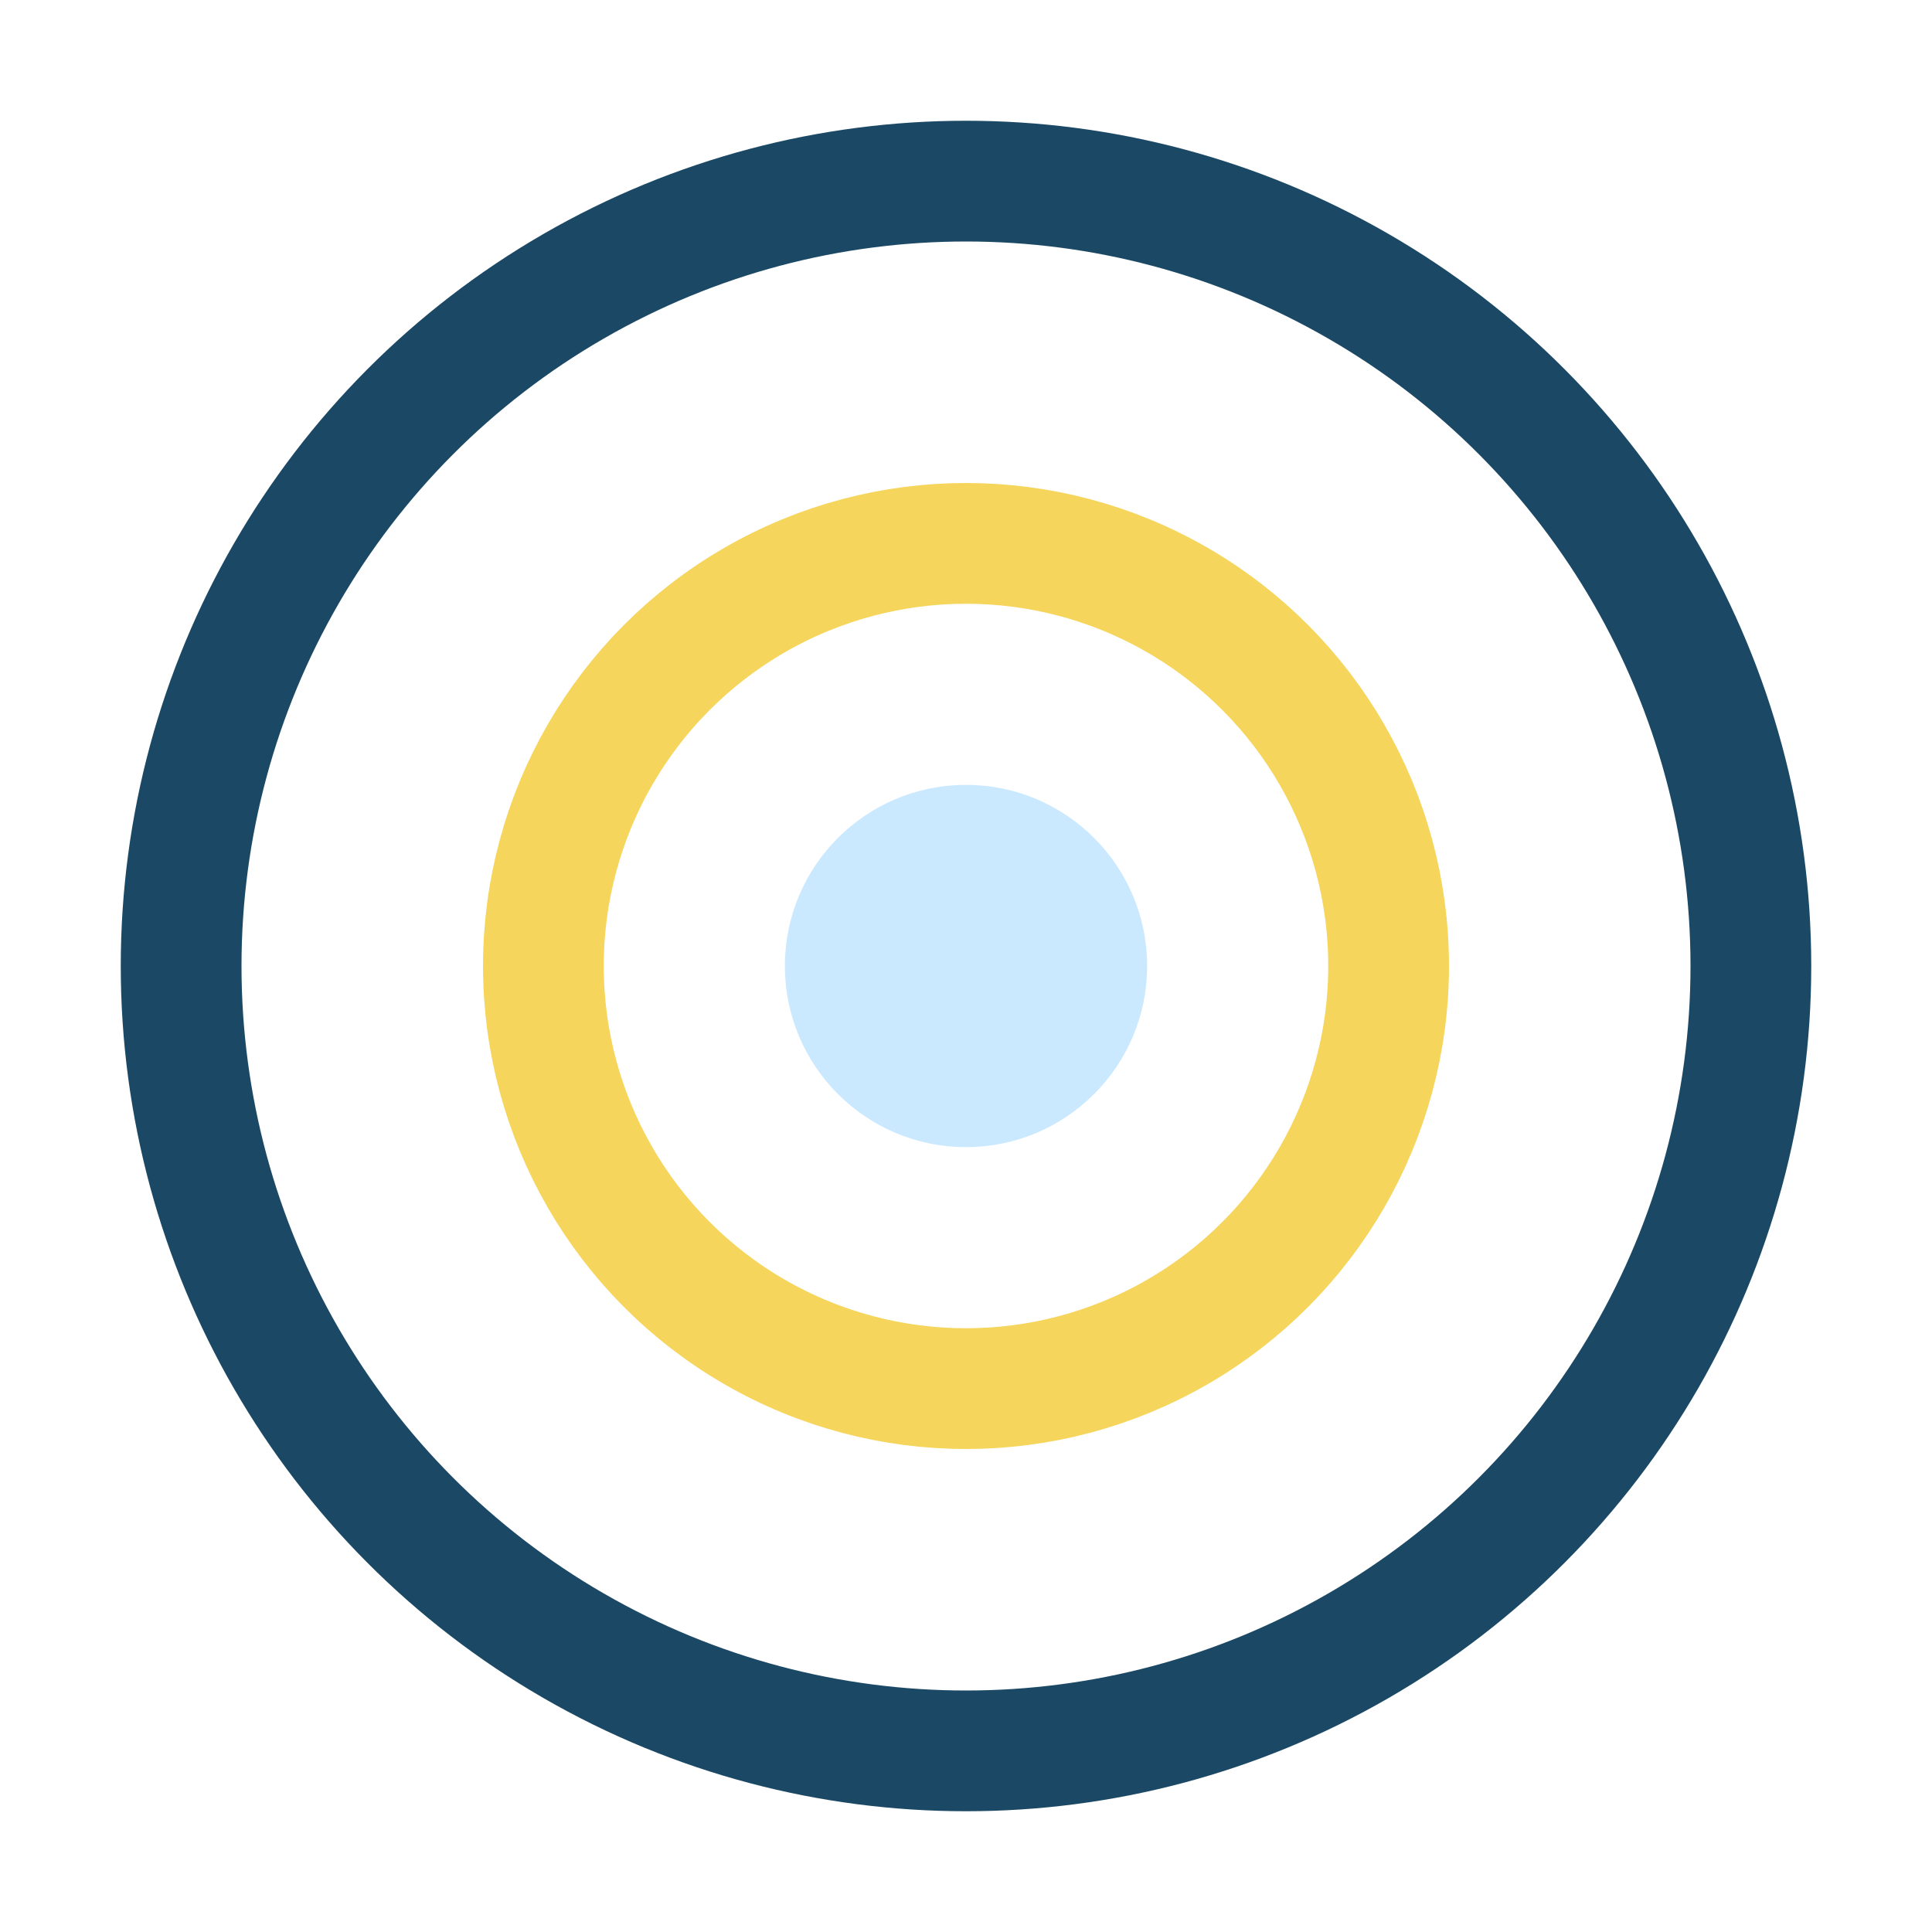
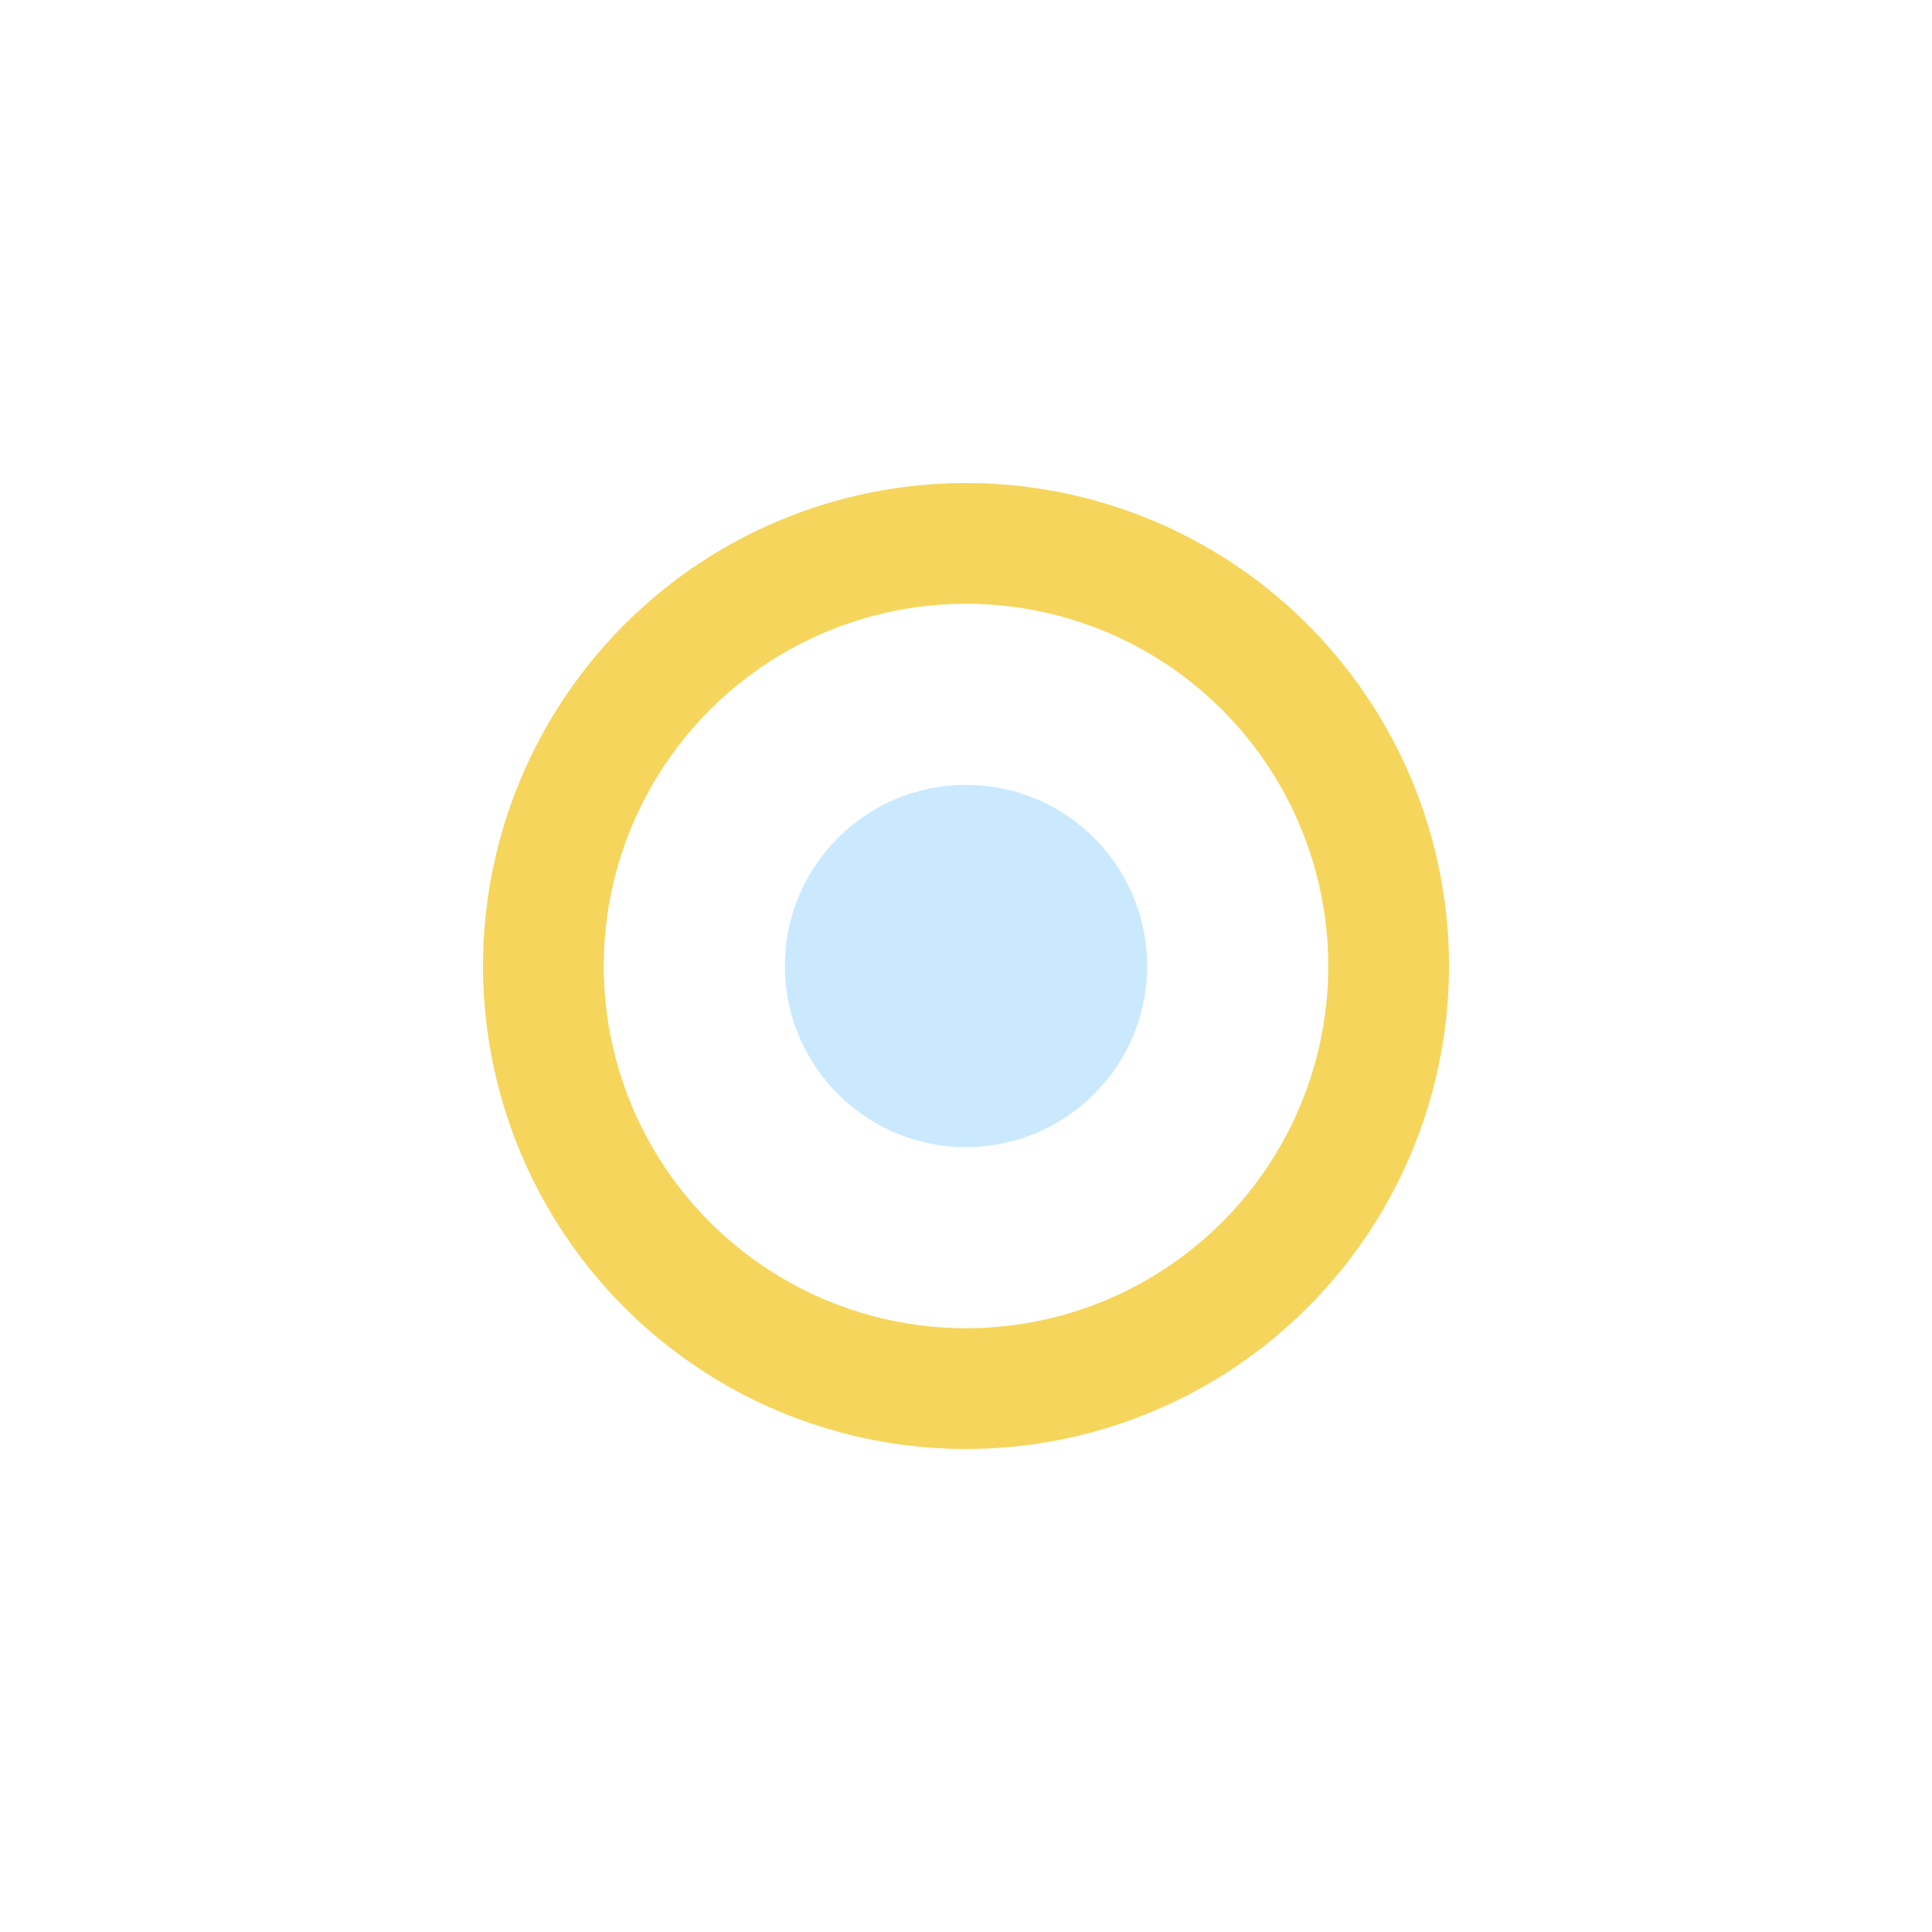
<svg xmlns="http://www.w3.org/2000/svg" width="32" height="32" viewBox="0 0 32 32">
-   <circle cx="16" cy="16" r="13" fill="none" stroke="#1B4965" stroke-width="2" />
  <circle cx="16" cy="16" r="7" fill="none" stroke="#F6D55C" stroke-width="2" />
  <circle cx="16" cy="16" r="3" fill="#CAE9FF" />
</svg>